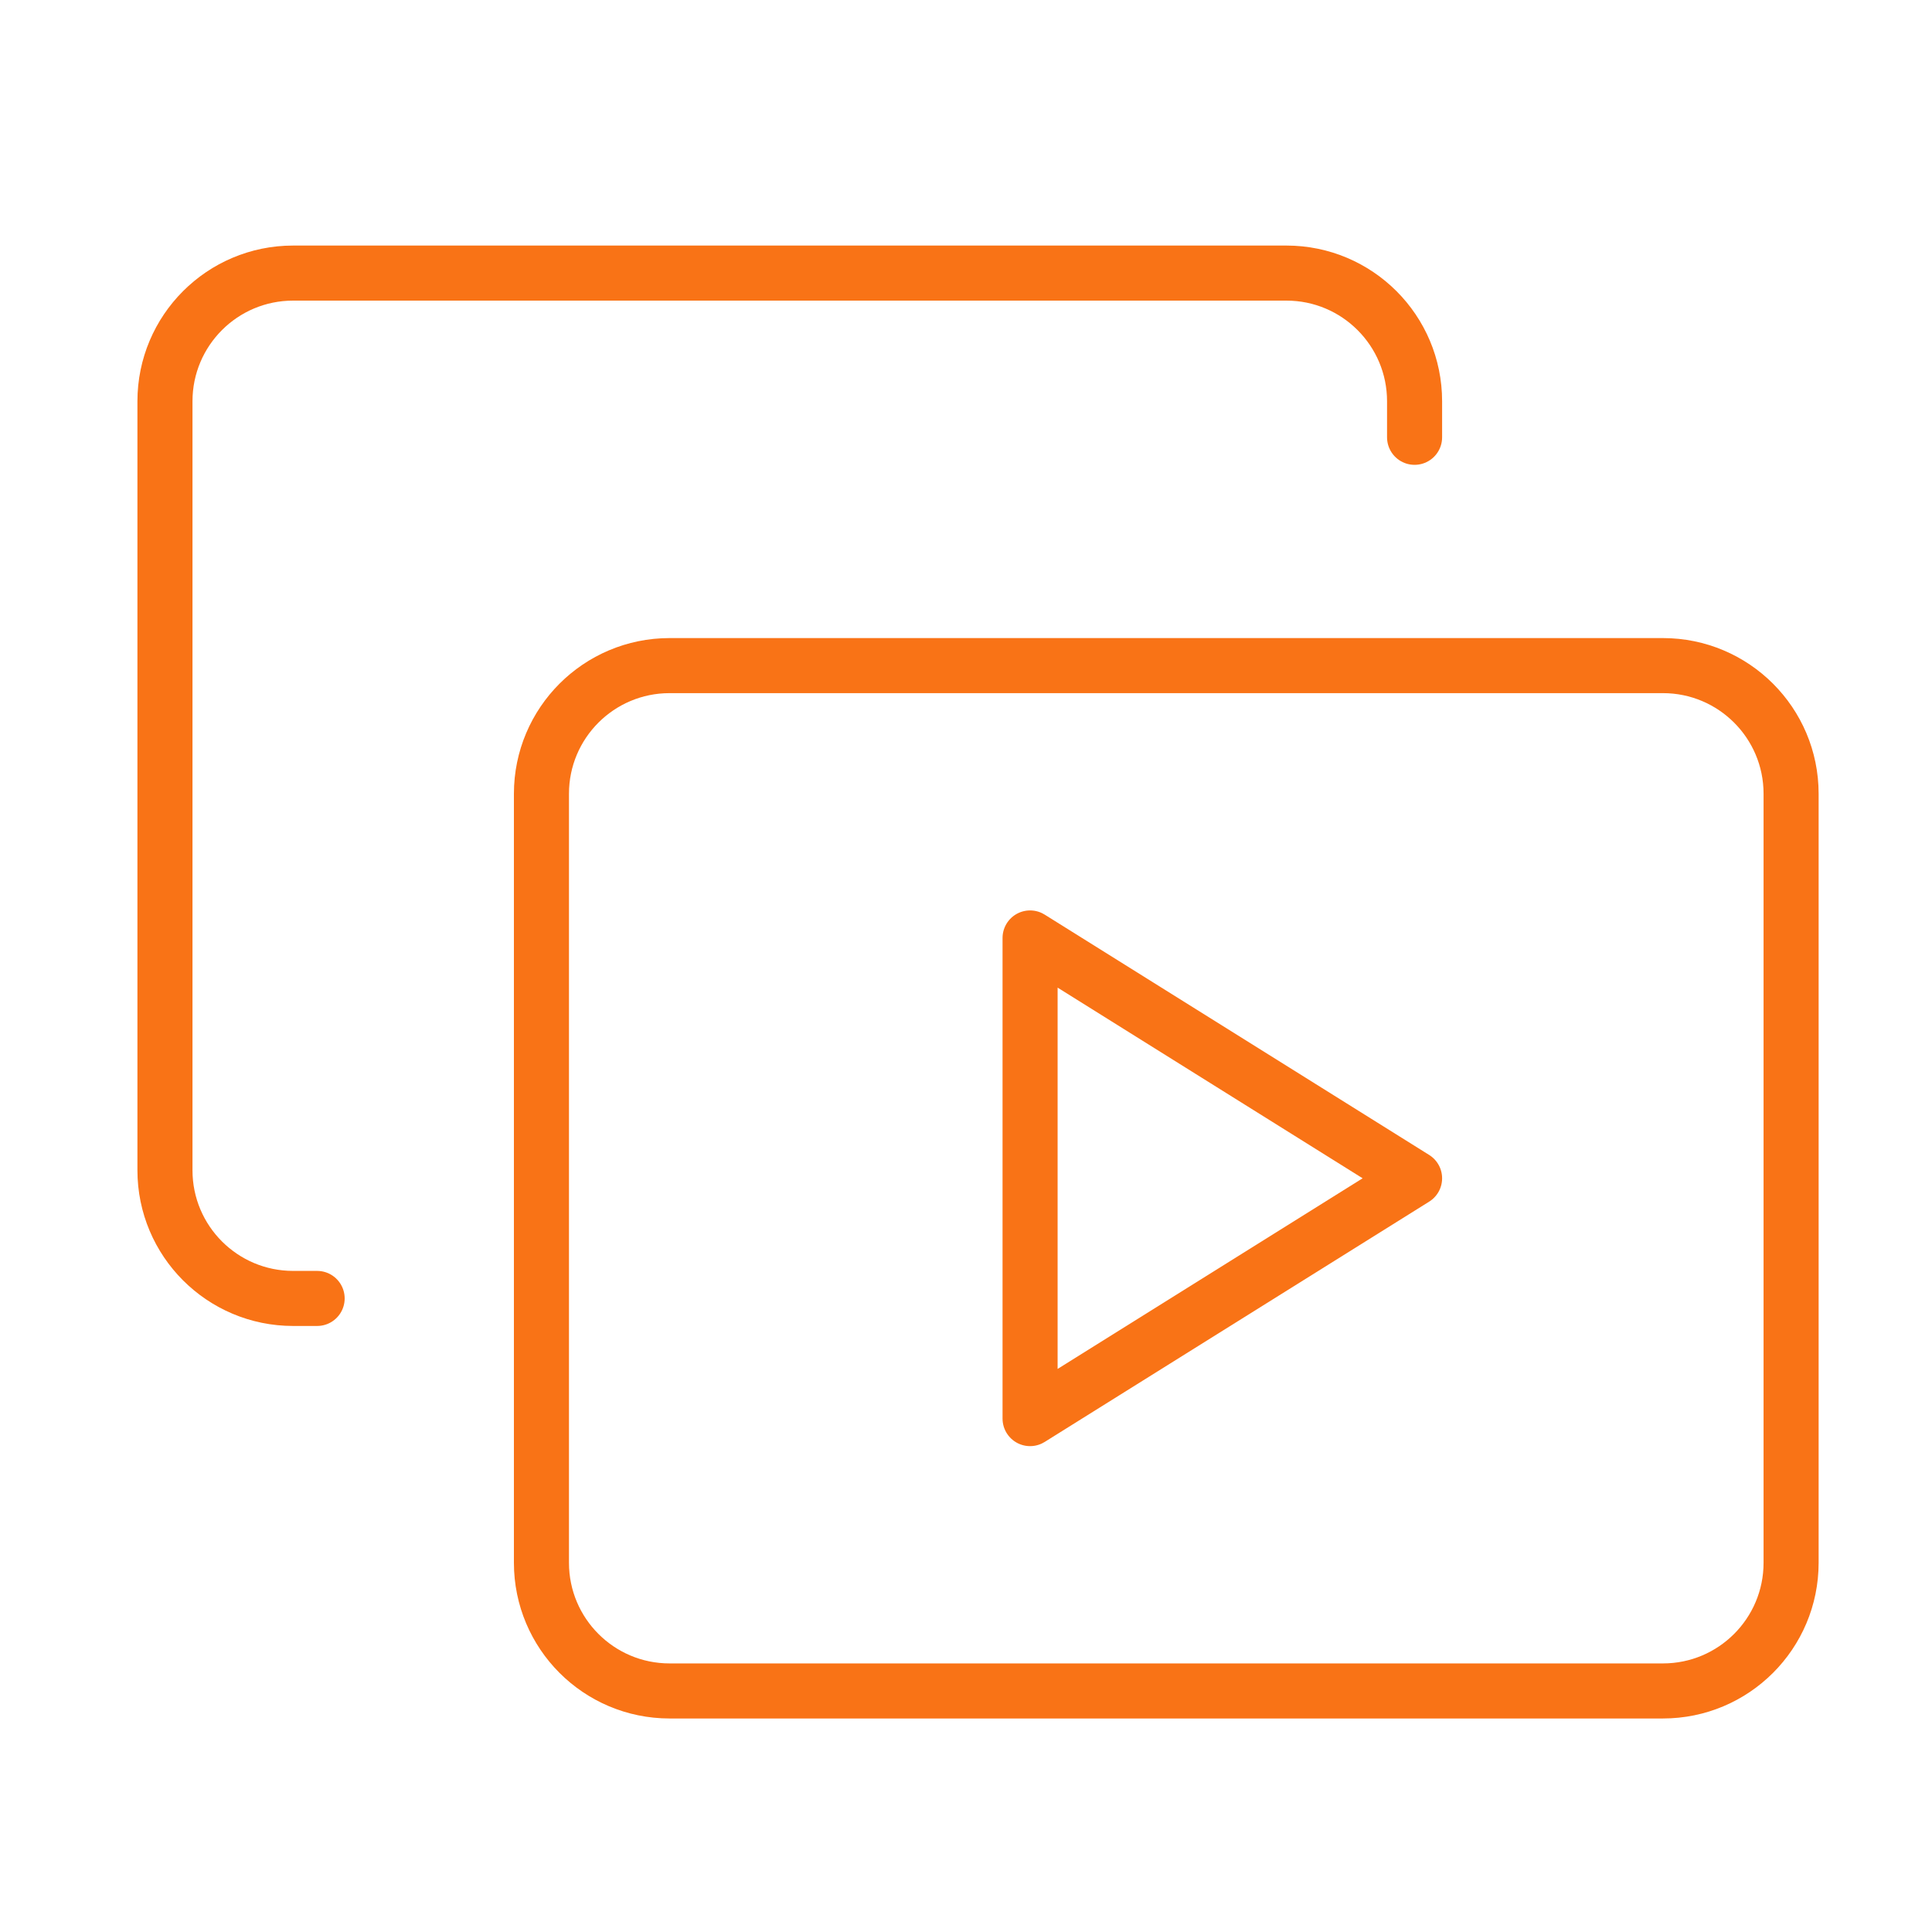
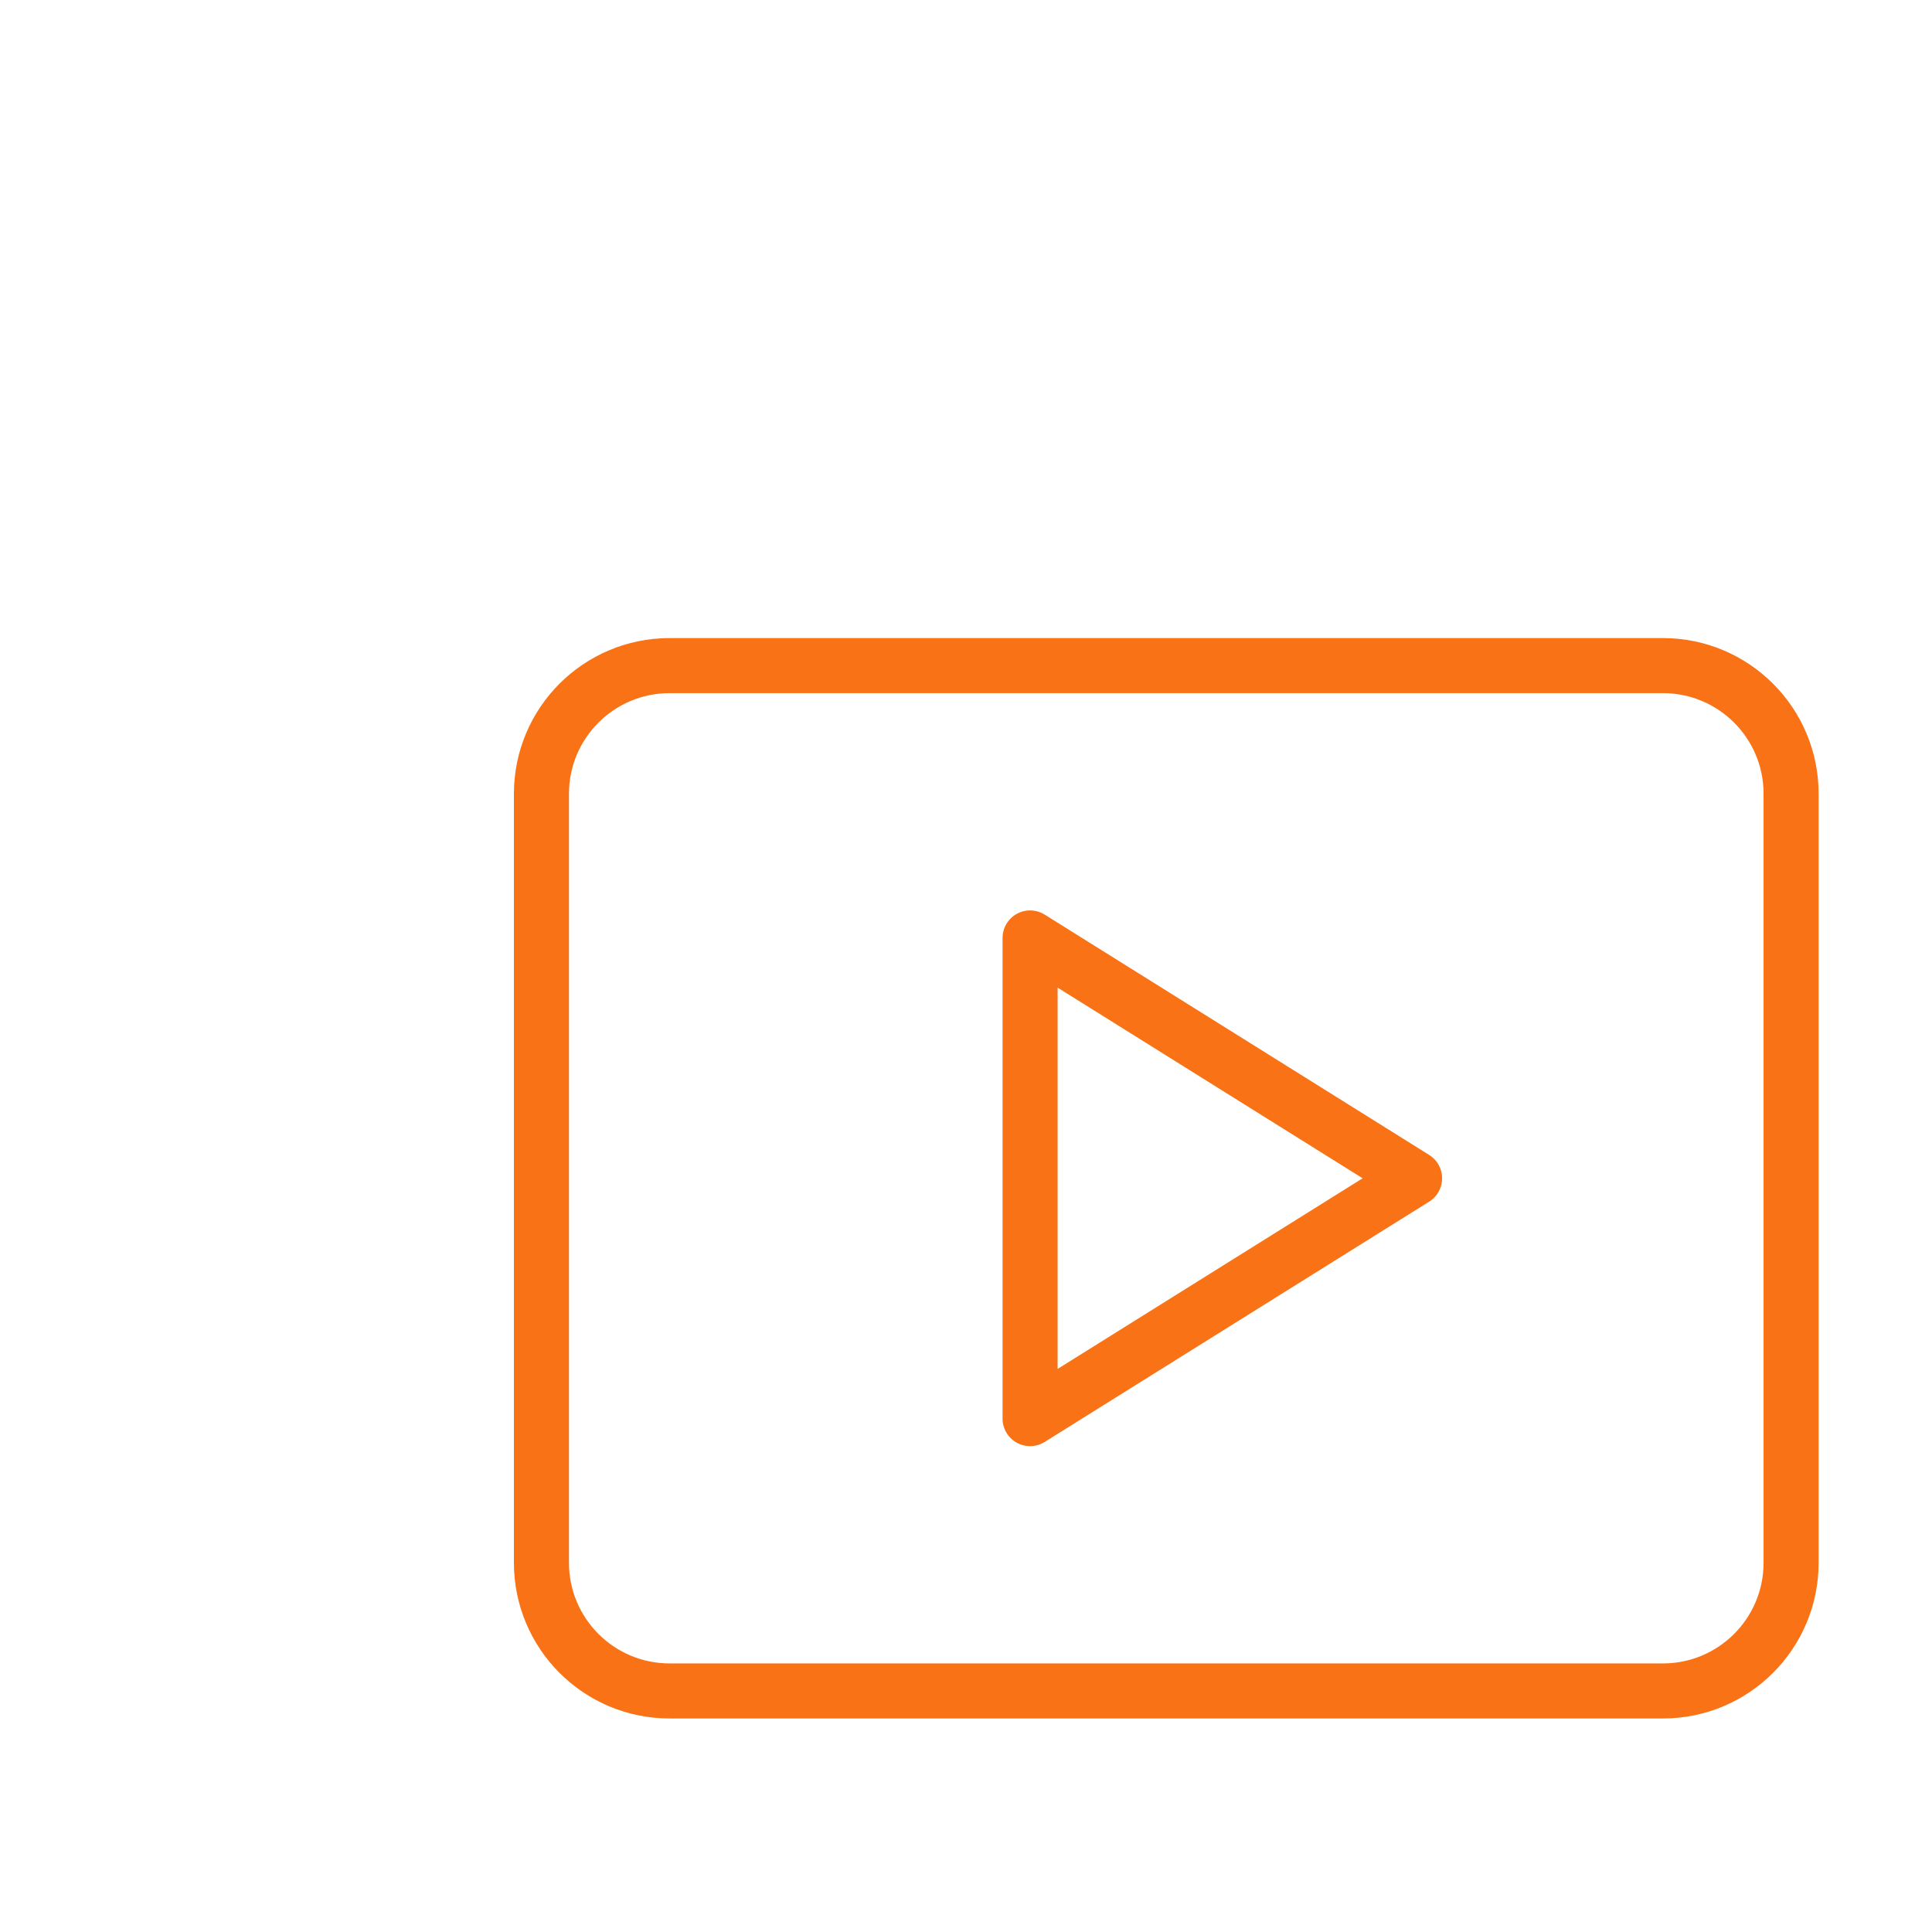
<svg xmlns="http://www.w3.org/2000/svg" width="60" height="60" viewBox="0 0 60 60" fill="none">
  <path d="M16.815 24.651C16.815 22.453 18.597 20.671 20.795 20.671H51.643C53.842 20.671 55.624 22.453 55.624 24.651V48.533C55.624 50.732 53.842 52.514 51.643 52.514H20.795C18.597 52.514 16.815 50.732 16.815 48.533V24.651Z" stroke="#F97316" stroke-width="1.71" stroke-linecap="round" stroke-linejoin="round" />
-   <path d="M43.931 13.581V12.462C43.931 10.263 42.149 8.481 39.951 8.481H9.103C6.905 8.481 5.123 10.263 5.123 12.462V36.344C5.123 38.542 6.905 40.324 9.103 40.324H9.849" stroke="#F97316" stroke-width="1.71" stroke-linecap="round" stroke-linejoin="round" />
  <path d="M31.99 29.129L43.931 36.593L31.99 44.056V29.129Z" stroke="#F97316" stroke-width="1.71" stroke-linecap="round" stroke-linejoin="round" />
</svg>